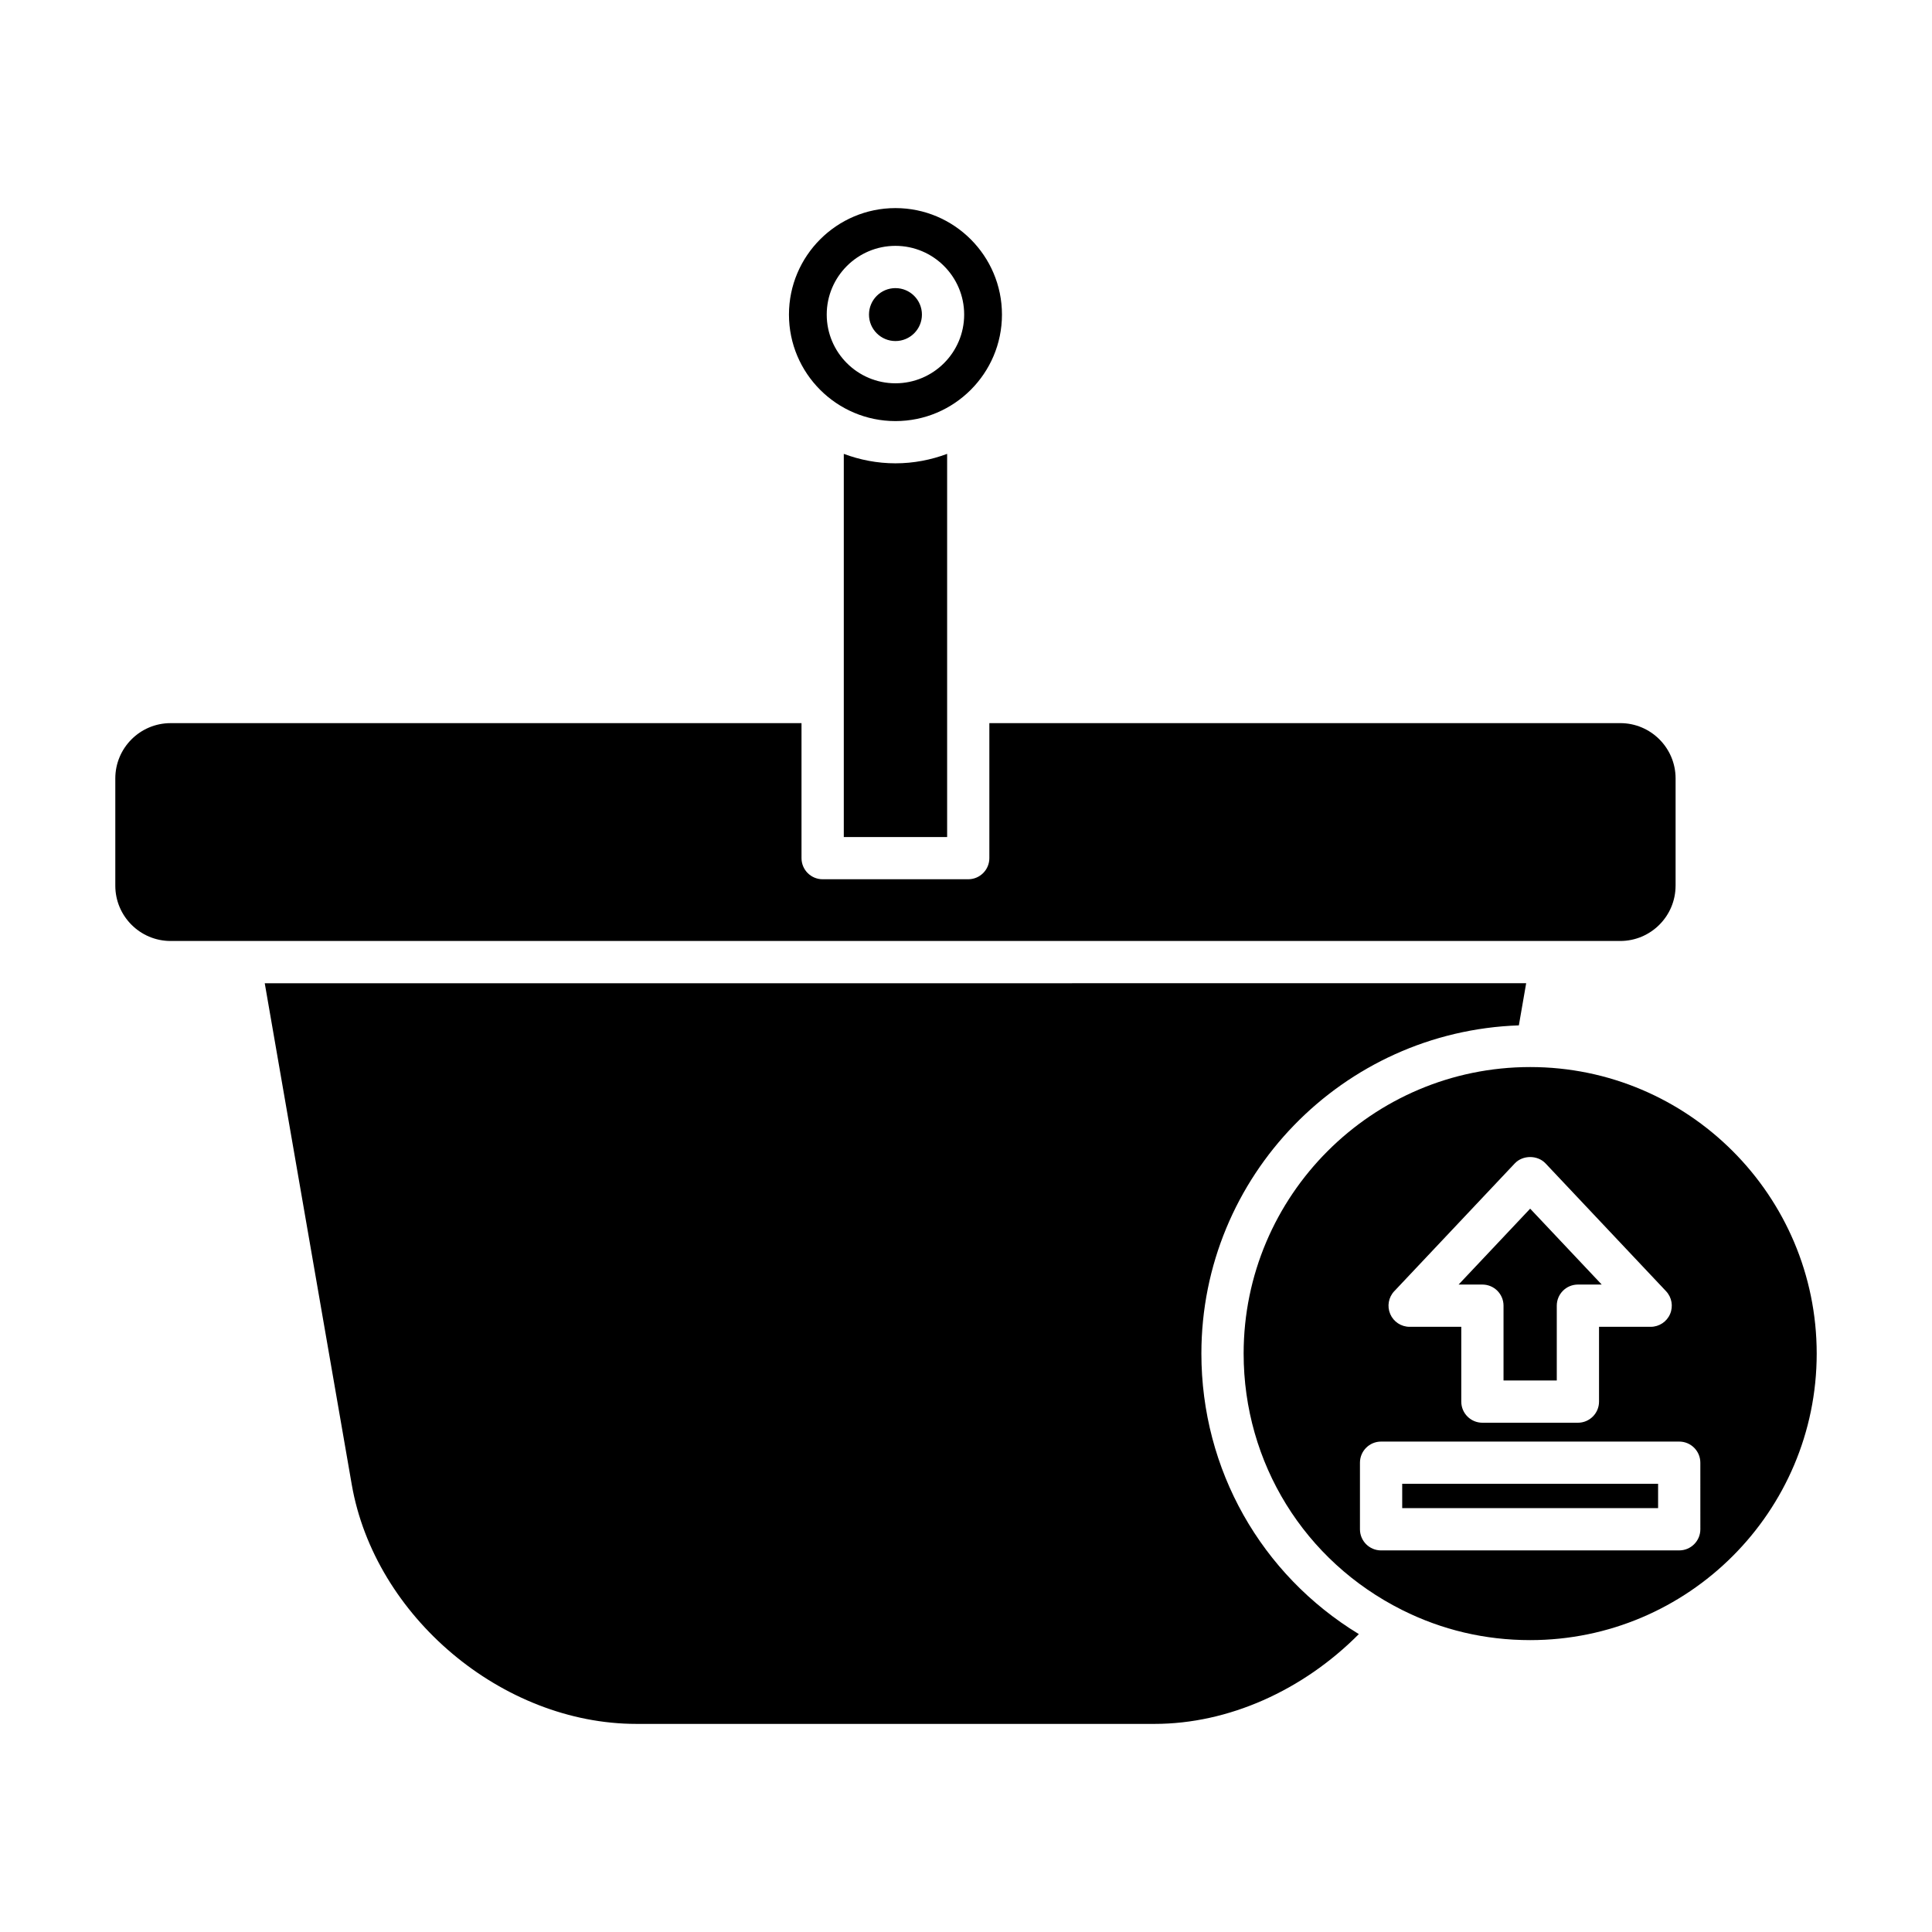
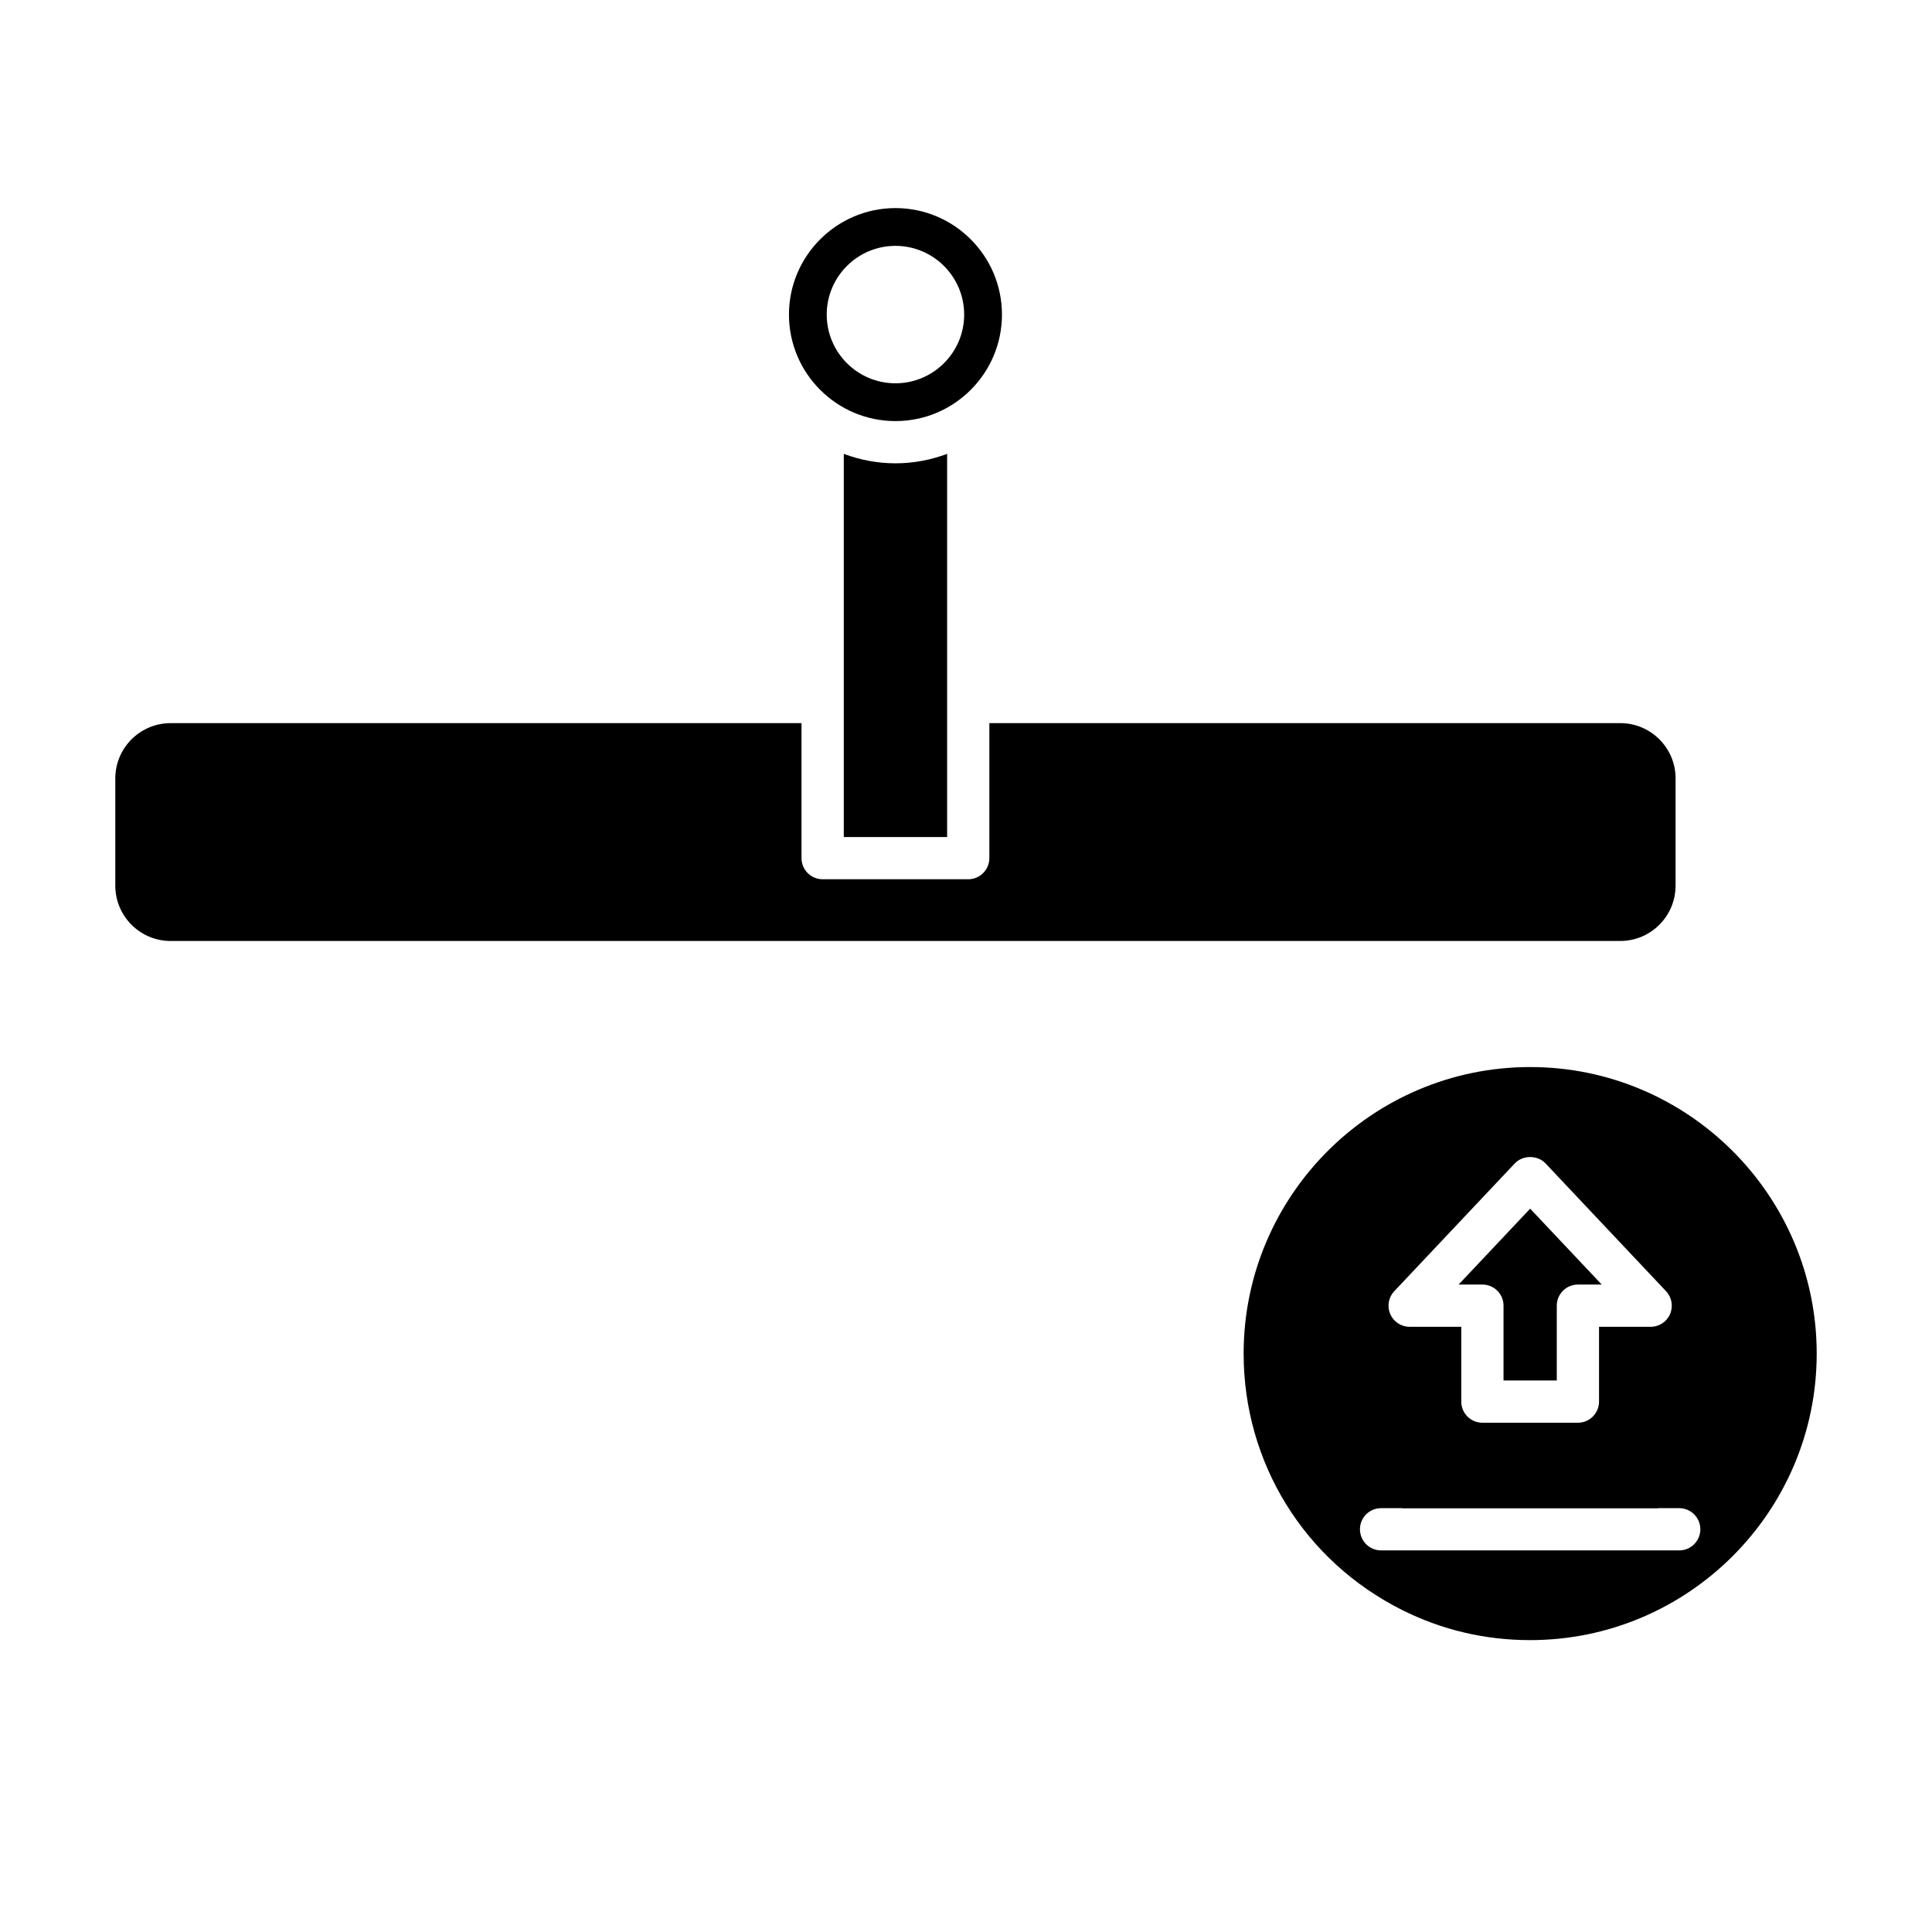
<svg xmlns="http://www.w3.org/2000/svg" fill="#000000" width="800px" height="800px" version="1.1" viewBox="144 144 512 512">
  <g>
    <path d="m395 264.28c-4.273 1.59-8.875 2.504-13.695 2.504-4.82 0-9.422-0.914-13.691-2.504v65.75c0 0.004 0.004 0.008 0.004 0.016 0 0.004-0.004 0.008-0.004 0.012v35.762h27.387v-35.762c0-0.004-0.004-0.008-0.004-0.012s0.004-0.008 0.004-0.016z" />
    <path d="m588.05 378.71v-28.422c0-8.082-6.574-14.652-14.652-14.652l-167.21 0.004v35.773c0 3.094-2.508 5.598-5.598 5.598h-38.582c-3.09 0-5.598-2.504-5.598-5.598v-35.773h-167.2c-8.082 0-14.652 6.57-14.652 14.652v28.422c0 8.082 6.574 14.656 14.652 14.656h384.18c8.082-0.004 14.656-6.578 14.656-14.66z" />
-     <path d="m462.38 502.71c0-47.031 37.484-85.379 84.133-86.977l1.938-11.168-334.29 0.004 23.051 132.82c6.07 34.992 39.906 63.461 75.426 63.461h137.34c19.52 0 39.277-8.832 54.129-23.797-25.902-15.777-41.727-43.617-41.727-74.348z" />
-     <path d="m388.32 227.37c0 3.871-3.141 7.012-7.016 7.012-3.871 0-7.012-3.141-7.012-7.012 0-3.875 3.141-7.016 7.012-7.016 3.875 0 7.016 3.141 7.016 7.016" />
    <path d="m409.53 227.37c0-15.562-12.66-28.223-28.223-28.223s-28.223 12.66-28.223 28.223 12.66 28.223 28.223 28.223 28.223-12.66 28.223-28.223zm-28.227 18.207c-10.039 0-18.211-8.168-18.211-18.211s8.172-18.211 18.211-18.211c10.039 0 18.211 8.168 18.211 18.211s-8.168 18.211-18.211 18.211z" />
    <path d="m542.45 490.02v19.82h14.113v-19.82c0-3.094 2.508-5.598 5.598-5.598h6.312l-18.965-20.113-18.965 20.113h6.309c3.09 0 5.598 2.504 5.598 5.598z" />
-     <path d="m549.51 426.78c-41.871 0-75.934 34.062-75.934 75.934 0 28.953 16.098 54.988 42.008 67.953 10.578 5.297 21.992 7.981 33.926 7.981 41.871 0 75.934-34.062 75.934-75.934-0.004-41.867-34.066-75.934-75.934-75.934zm-36.012 59.398 31.938-33.867c2.117-2.242 6.031-2.242 8.145 0l31.938 33.867c1.531 1.629 1.953 4.008 1.066 6.062-0.883 2.051-2.906 3.379-5.137 3.379h-13.688v19.82c0 3.094-2.508 5.598-5.598 5.598h-25.309c-3.09 0-5.598-2.504-5.598-5.598v-19.82h-13.688c-2.234 0-4.254-1.328-5.137-3.379-0.887-2.055-0.469-4.434 1.066-6.062zm81.113 63.094c0 3.094-2.508 5.598-5.598 5.598l-79.012 0.004c-3.09 0-5.598-2.504-5.598-5.598v-17.645c0-3.094 2.508-5.598 5.598-5.598h79.008c3.09 0 5.598 2.504 5.598 5.598z" />
+     <path d="m549.51 426.78c-41.871 0-75.934 34.062-75.934 75.934 0 28.953 16.098 54.988 42.008 67.953 10.578 5.297 21.992 7.981 33.926 7.981 41.871 0 75.934-34.062 75.934-75.934-0.004-41.867-34.066-75.934-75.934-75.934zm-36.012 59.398 31.938-33.867c2.117-2.242 6.031-2.242 8.145 0l31.938 33.867c1.531 1.629 1.953 4.008 1.066 6.062-0.883 2.051-2.906 3.379-5.137 3.379h-13.688v19.82c0 3.094-2.508 5.598-5.598 5.598h-25.309c-3.09 0-5.598-2.504-5.598-5.598v-19.82h-13.688c-2.234 0-4.254-1.328-5.137-3.379-0.887-2.055-0.469-4.434 1.066-6.062zm81.113 63.094c0 3.094-2.508 5.598-5.598 5.598l-79.012 0.004c-3.09 0-5.598-2.504-5.598-5.598c0-3.094 2.508-5.598 5.598-5.598h79.008c3.09 0 5.598 2.504 5.598 5.598z" />
    <path d="m515.6 537.22h67.812v6.449h-67.812z" />
  </g>
</svg>